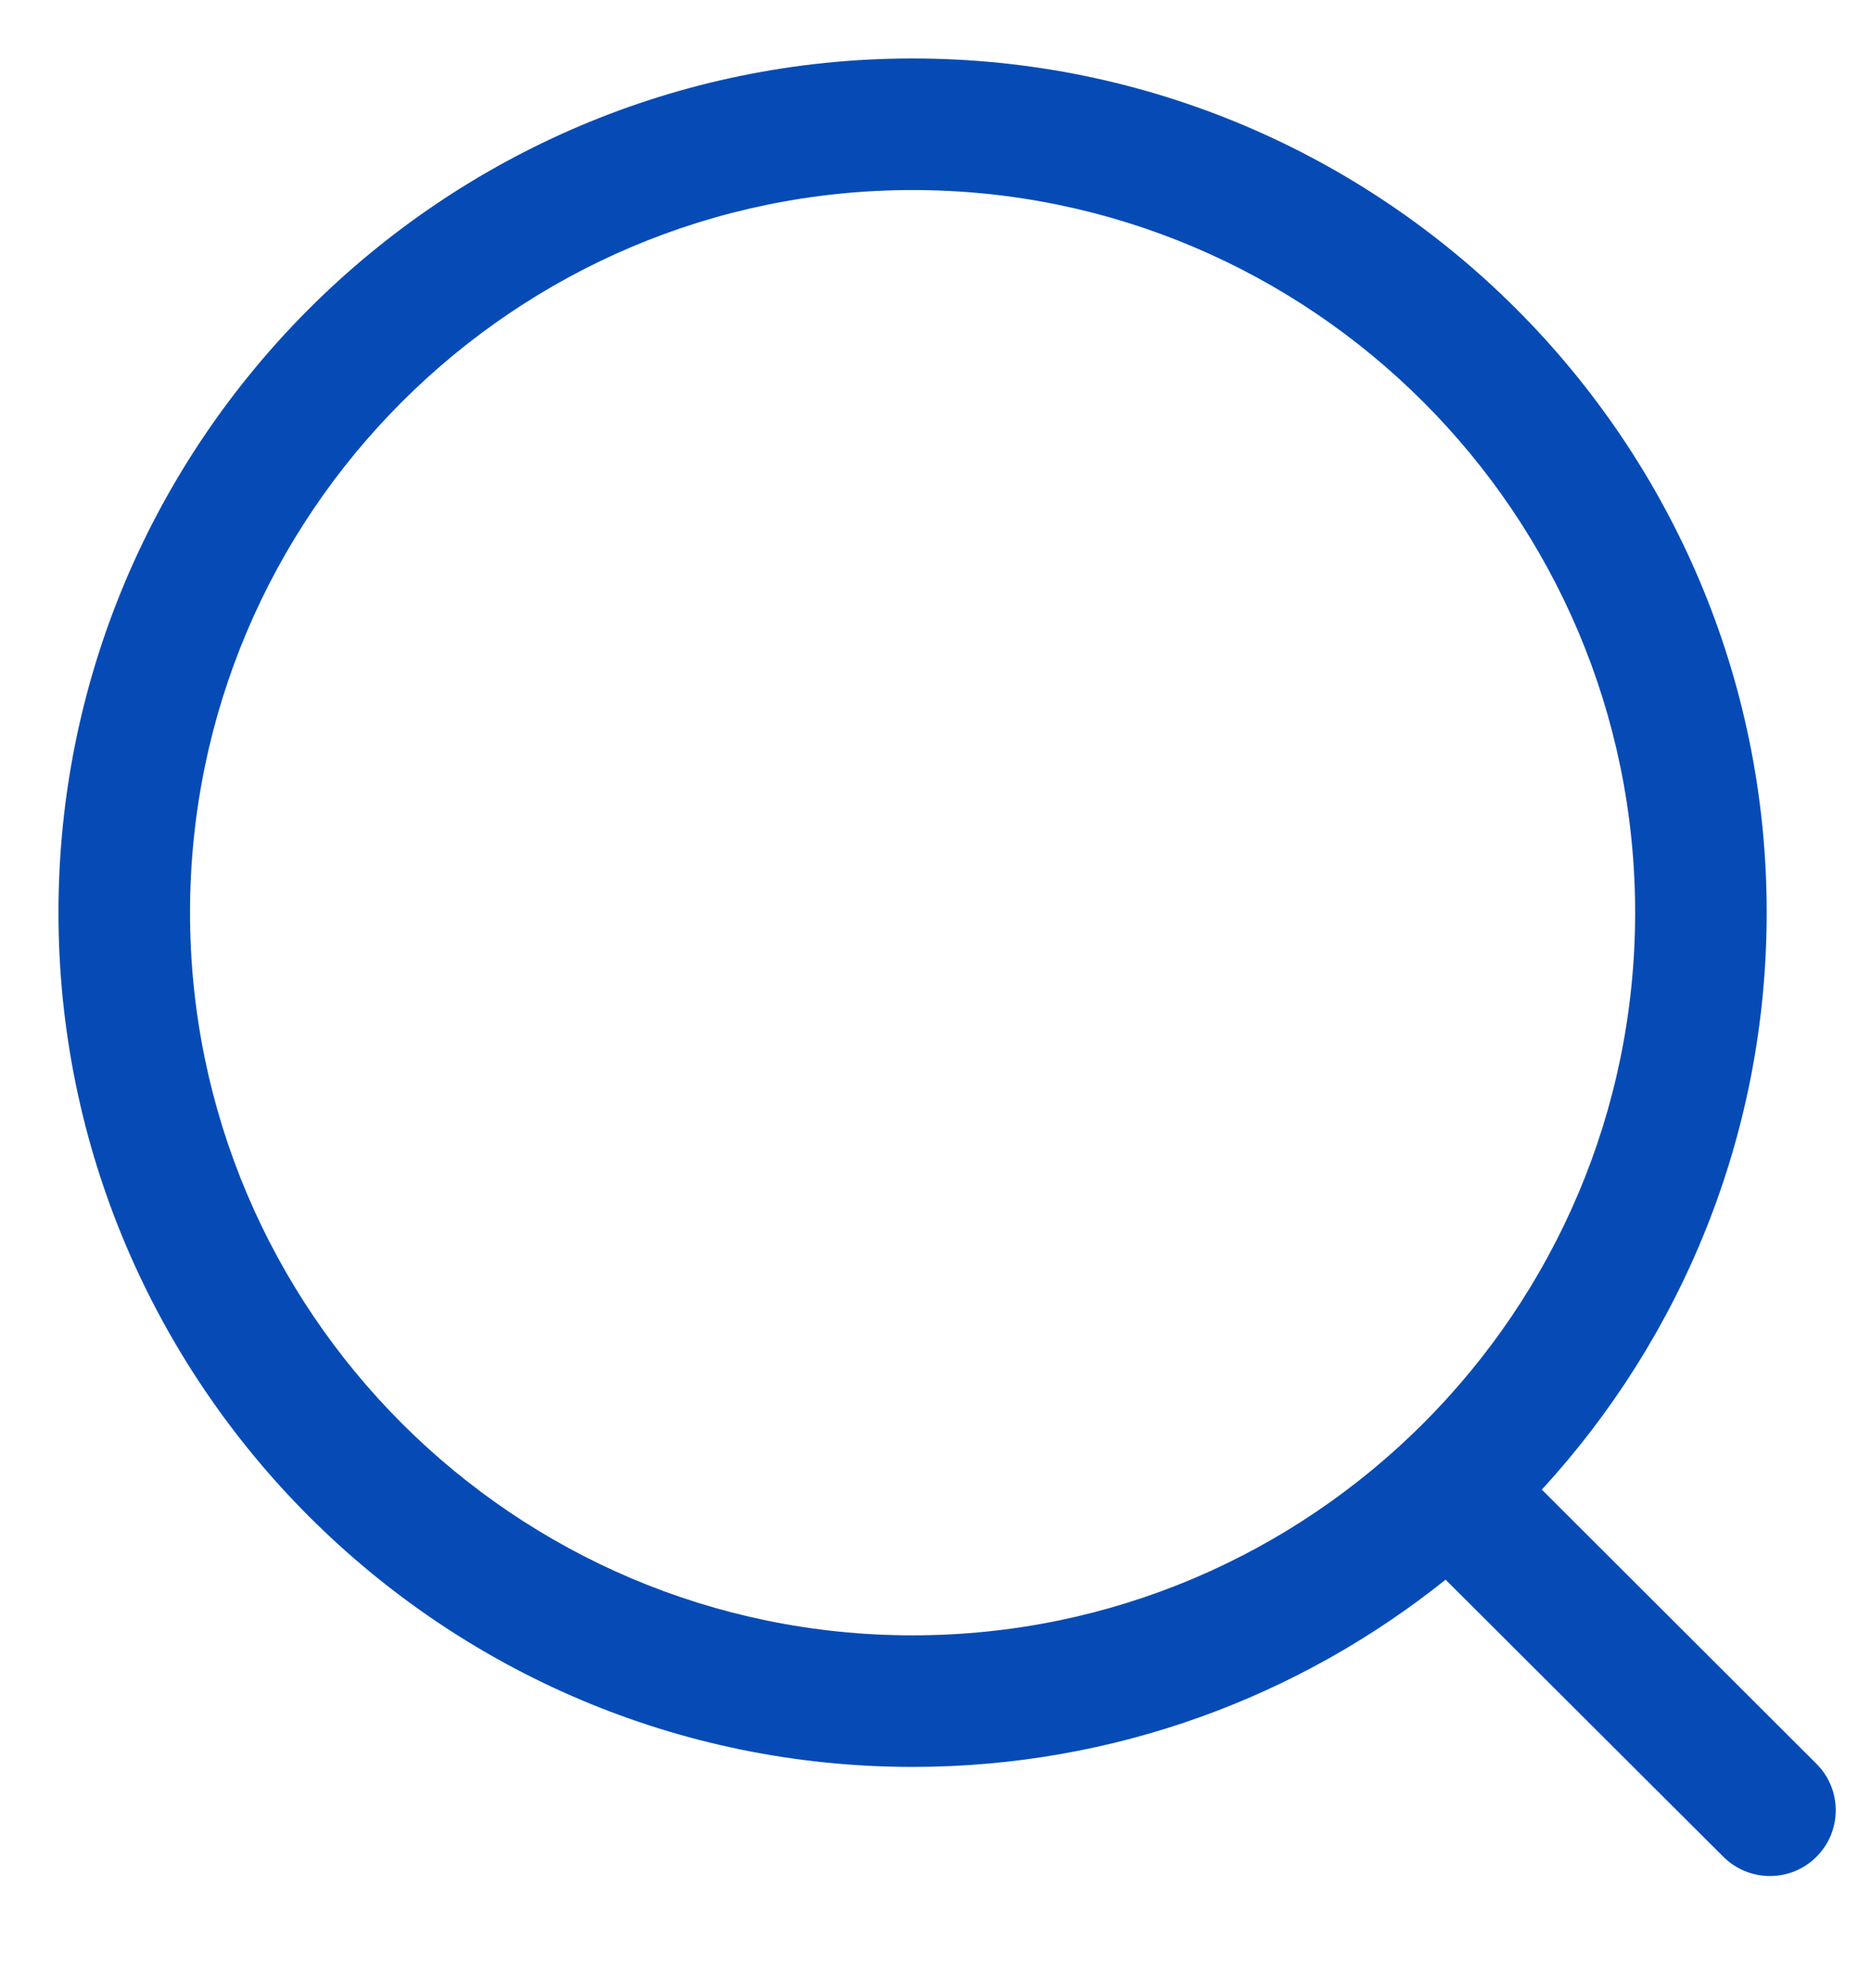
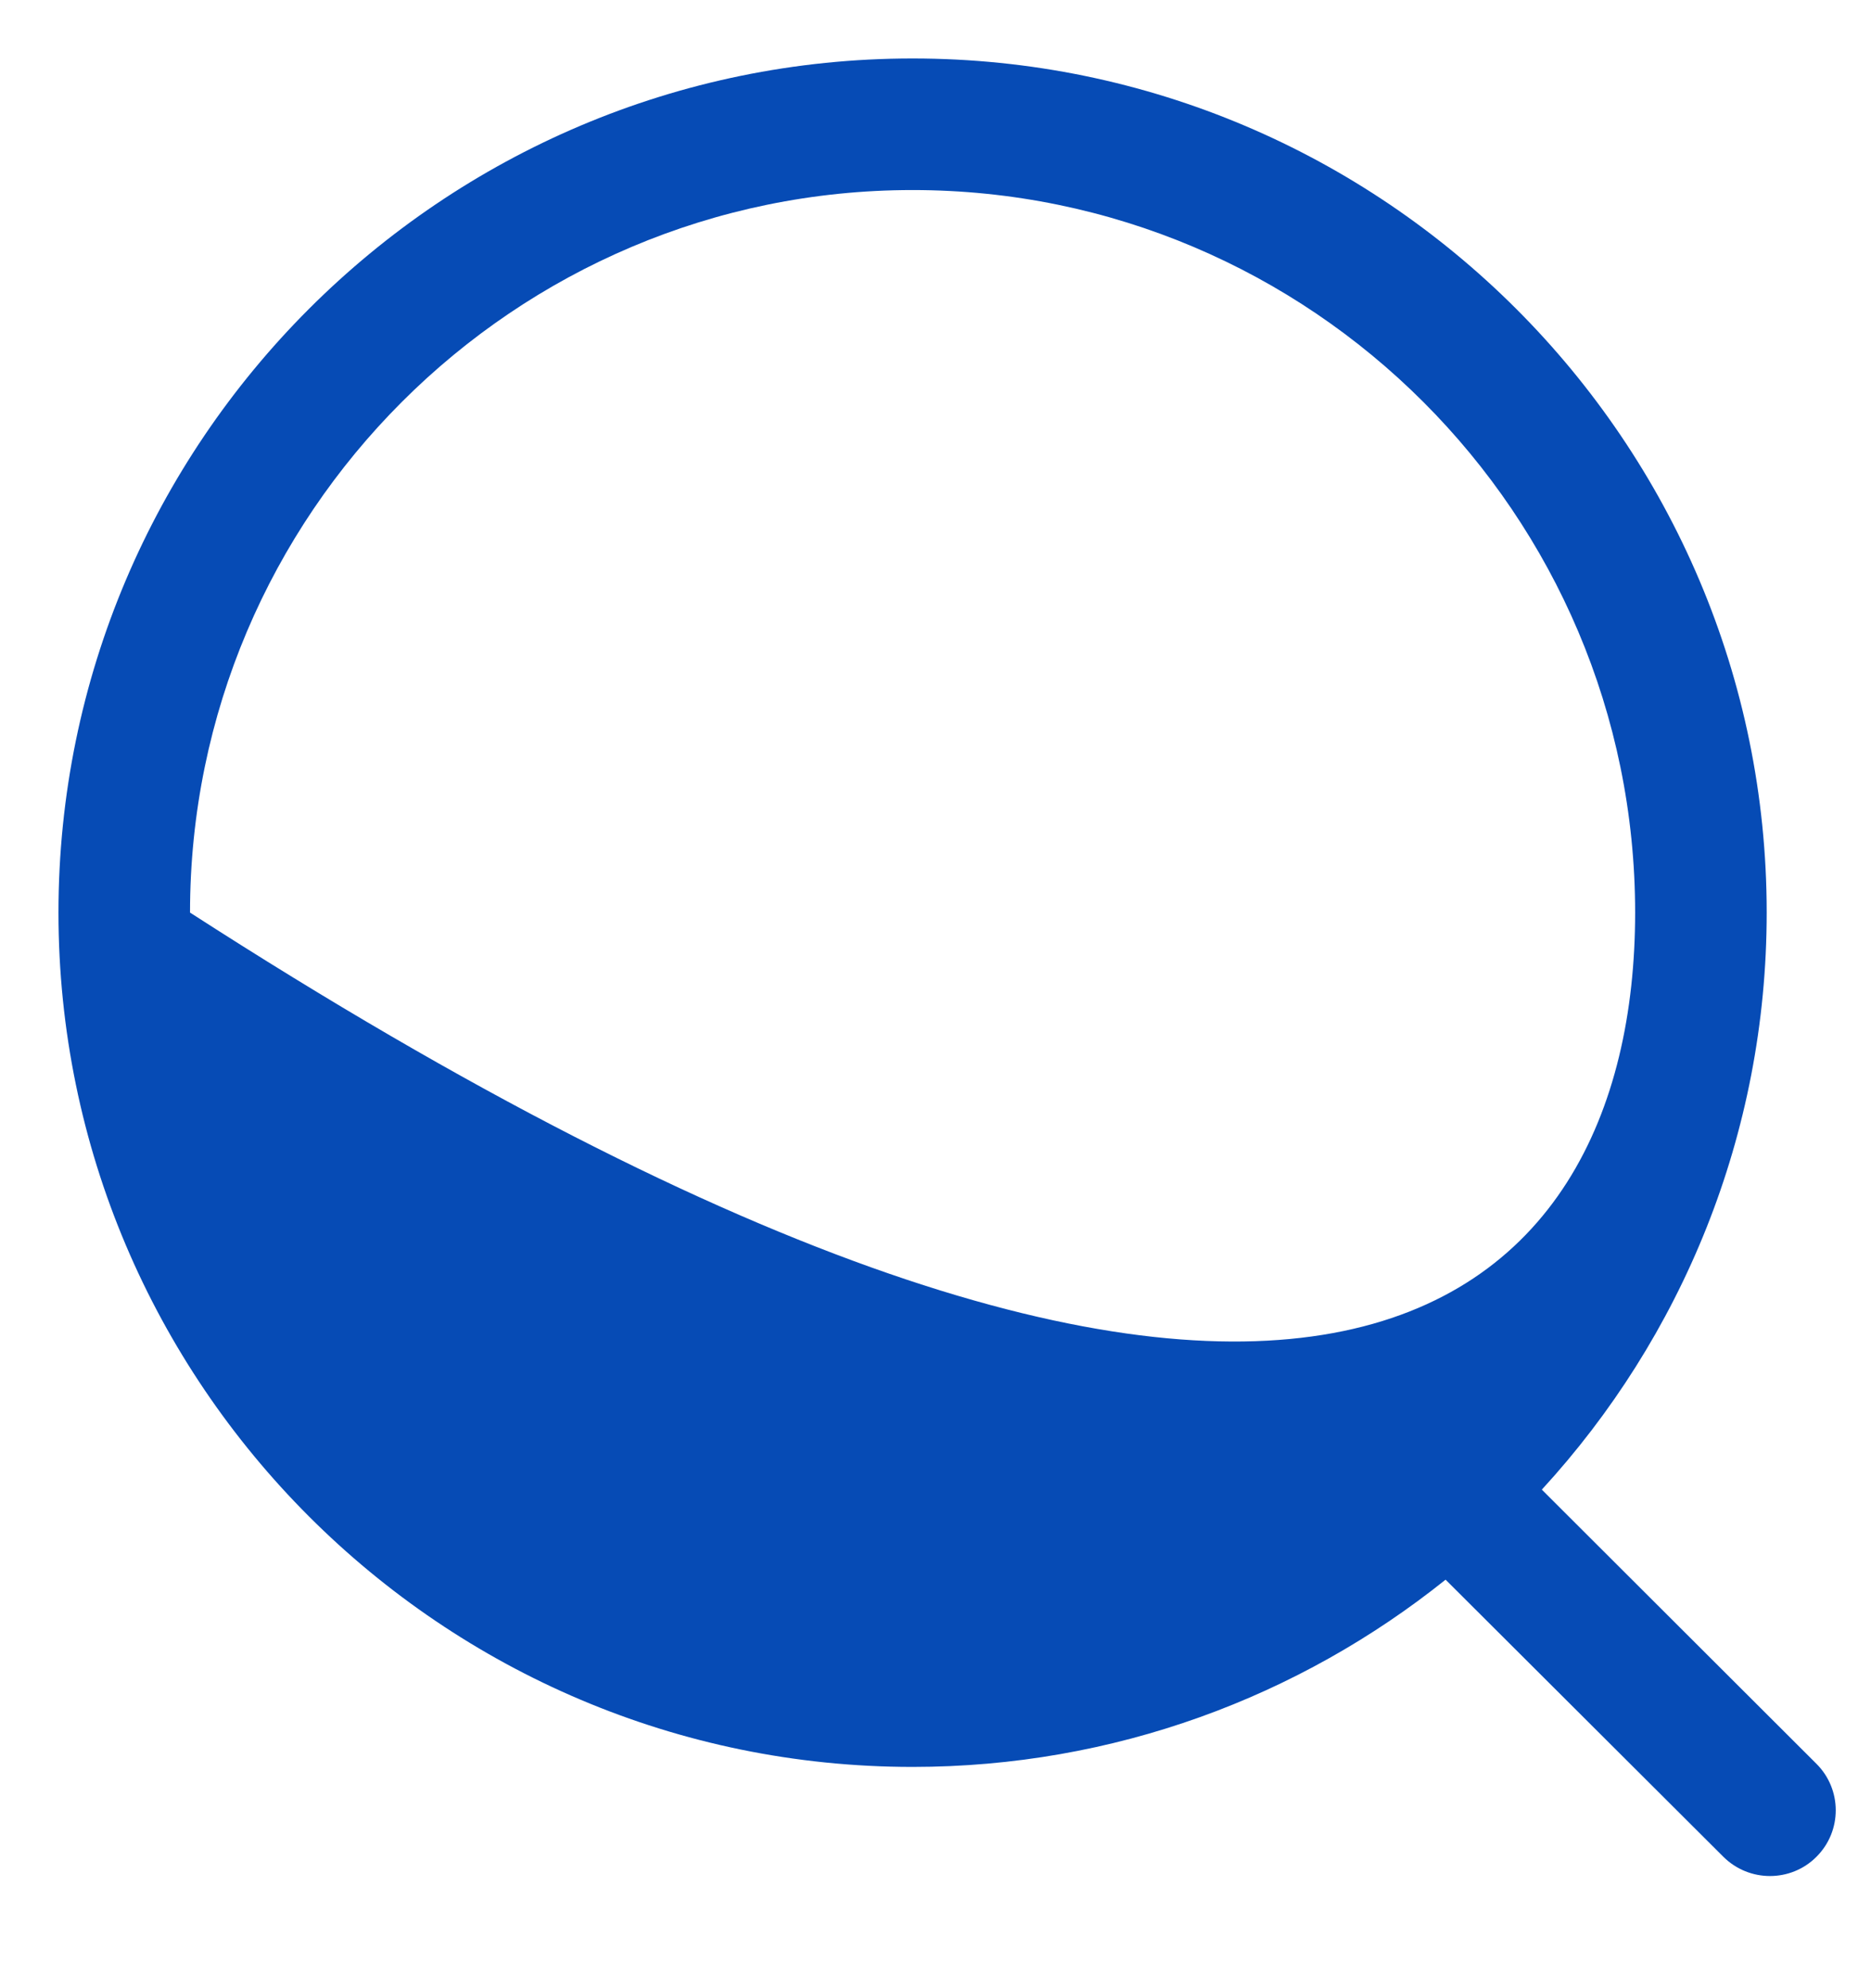
<svg xmlns="http://www.w3.org/2000/svg" width="16" height="17" viewBox="0 0 16 17" fill="none">
-   <path fill-rule="evenodd" clip-rule="evenodd" d="M7.804 0.5C11.832 0.5 15.108 3.776 15.108 7.803C15.108 9.704 14.379 11.437 13.185 12.737L15.533 15.081C15.753 15.3 15.754 15.656 15.534 15.876C15.425 15.986 15.28 16.041 15.136 16.041C14.992 16.041 14.848 15.986 14.738 15.877L12.362 13.507C11.112 14.508 9.527 15.108 7.804 15.108C3.777 15.108 0.5 11.831 0.5 7.803C0.5 3.776 3.777 0.5 7.804 0.5ZM7.804 1.625C4.397 1.625 1.625 4.396 1.625 7.803C1.625 11.211 4.397 13.983 7.804 13.983C11.211 13.983 13.983 11.211 13.983 7.803C13.983 4.396 11.211 1.625 7.804 1.625Z" fill="#064BB5" />
+   <path fill-rule="evenodd" clip-rule="evenodd" d="M7.804 0.5C11.832 0.5 15.108 3.776 15.108 7.803C15.108 9.704 14.379 11.437 13.185 12.737L15.533 15.081C15.753 15.3 15.754 15.656 15.534 15.876C15.425 15.986 15.28 16.041 15.136 16.041C14.992 16.041 14.848 15.986 14.738 15.877L12.362 13.507C11.112 14.508 9.527 15.108 7.804 15.108C3.777 15.108 0.5 11.831 0.5 7.803C0.5 3.776 3.777 0.5 7.804 0.5ZM7.804 1.625C4.397 1.625 1.625 4.396 1.625 7.803C11.211 13.983 13.983 11.211 13.983 7.803C13.983 4.396 11.211 1.625 7.804 1.625Z" fill="#064BB5" />
</svg>